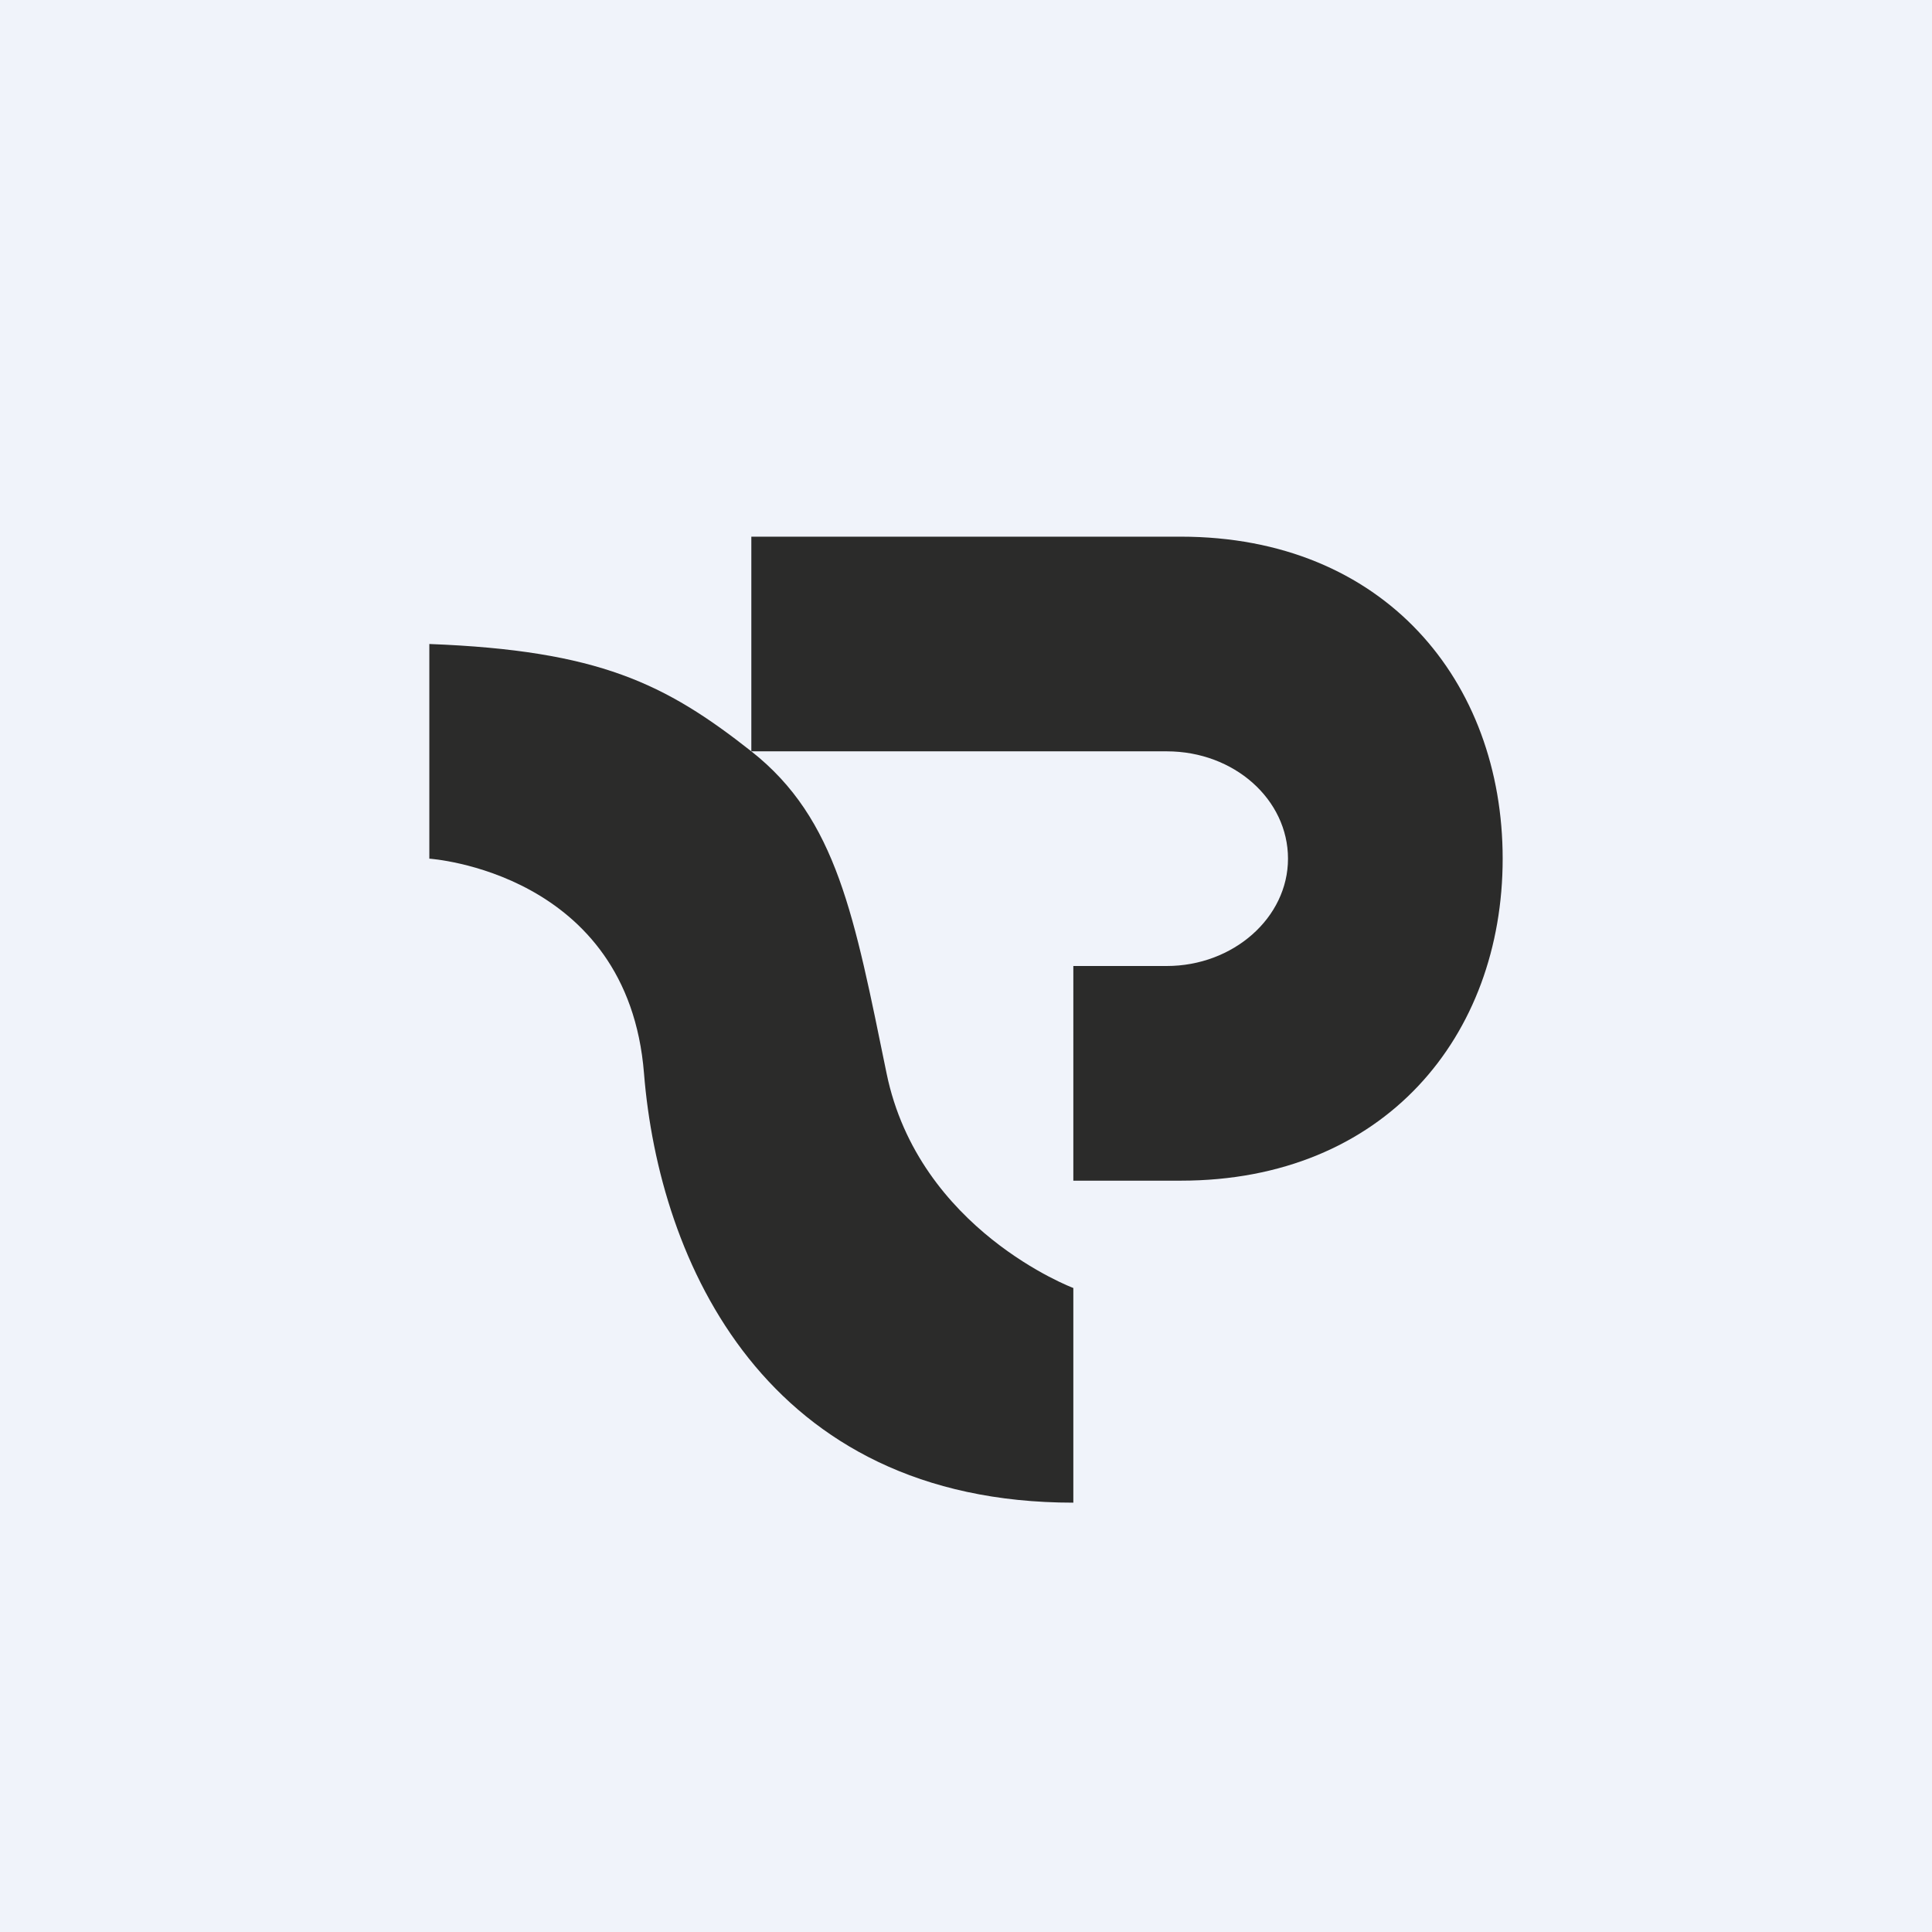
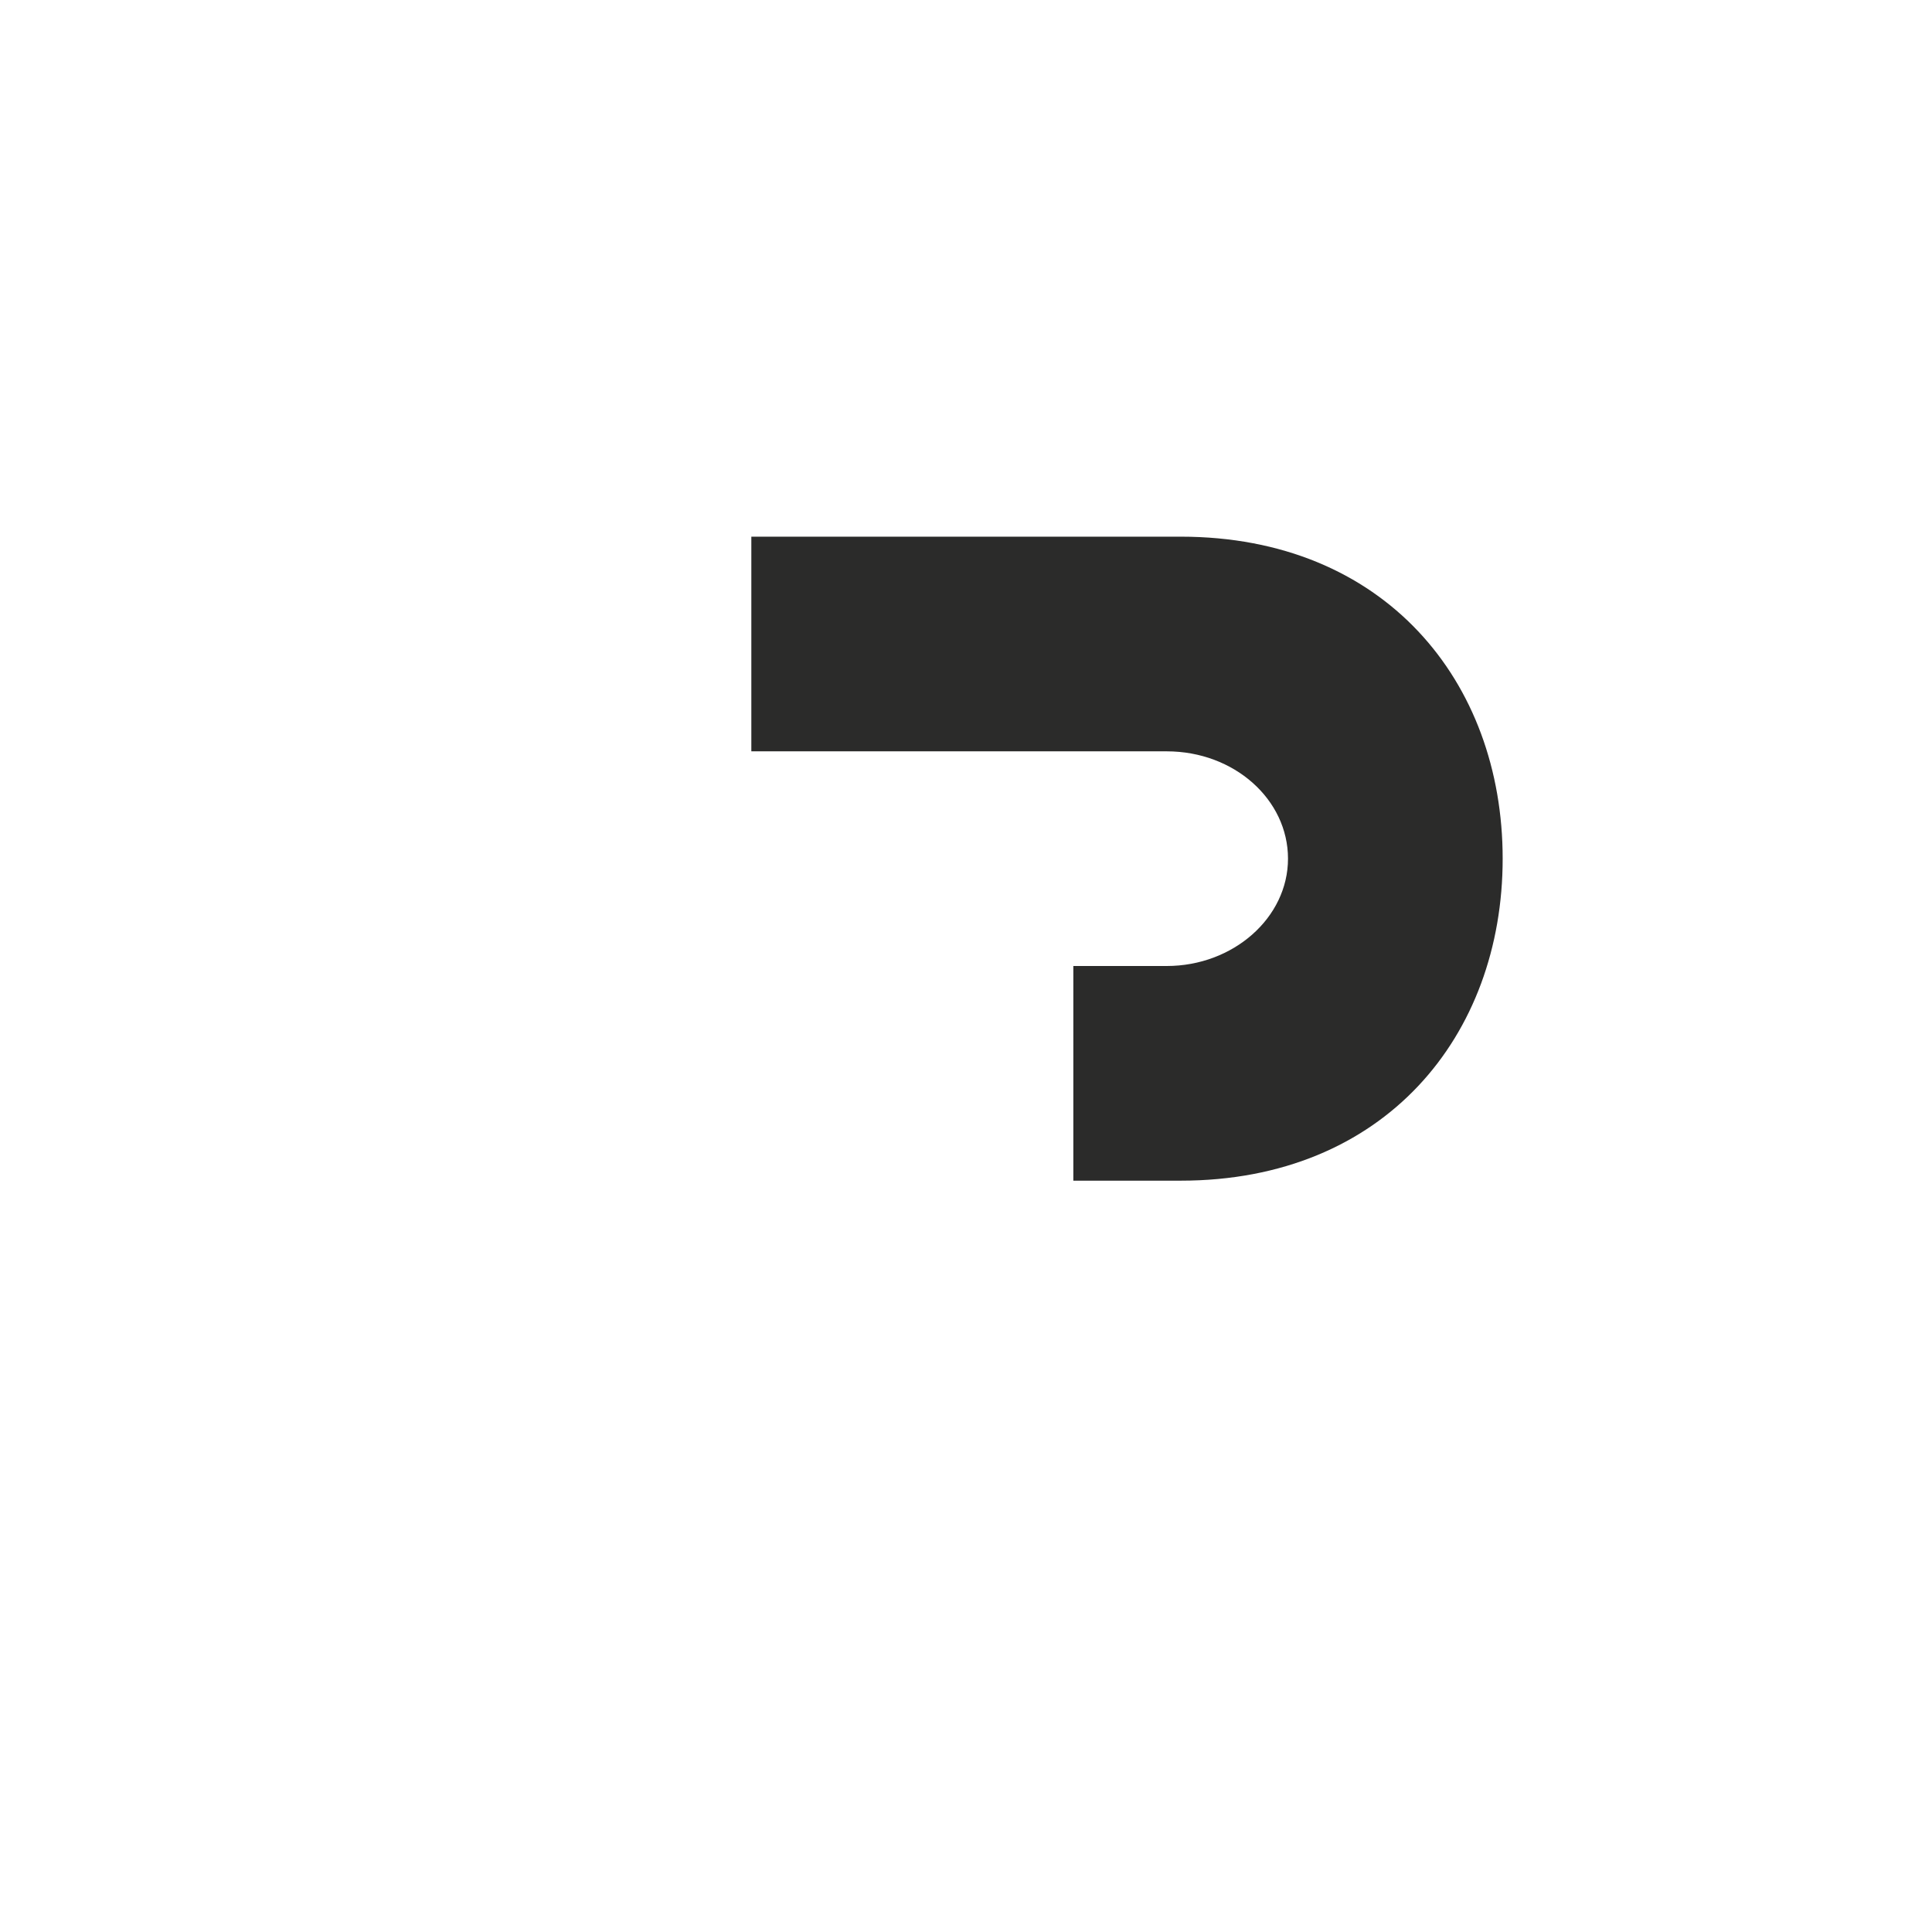
<svg xmlns="http://www.w3.org/2000/svg" width="18" height="18" viewBox="0 0 18 18">
-   <path fill="#F0F3FA" d="M0 0h18v18H0z" />
  <path d="M7 5h4c1.9 0 3 1.35 3 3s-1.1 3-3 3h-1V9h.87C11.49 9 12 8.55 12 8s-.5-1-1.13-1H7V5Z" fill="#2B2B2A" />
-   <path d="M4 6v2s1.85.12 2 2c.14 1.75 1.13 4 4 4v-2s-1.44-.54-1.74-2C7.96 8.54 7.8 7.63 7 7c-.8-.63-1.42-.94-3-1Z" fill="#2B2B2A" />
</svg>